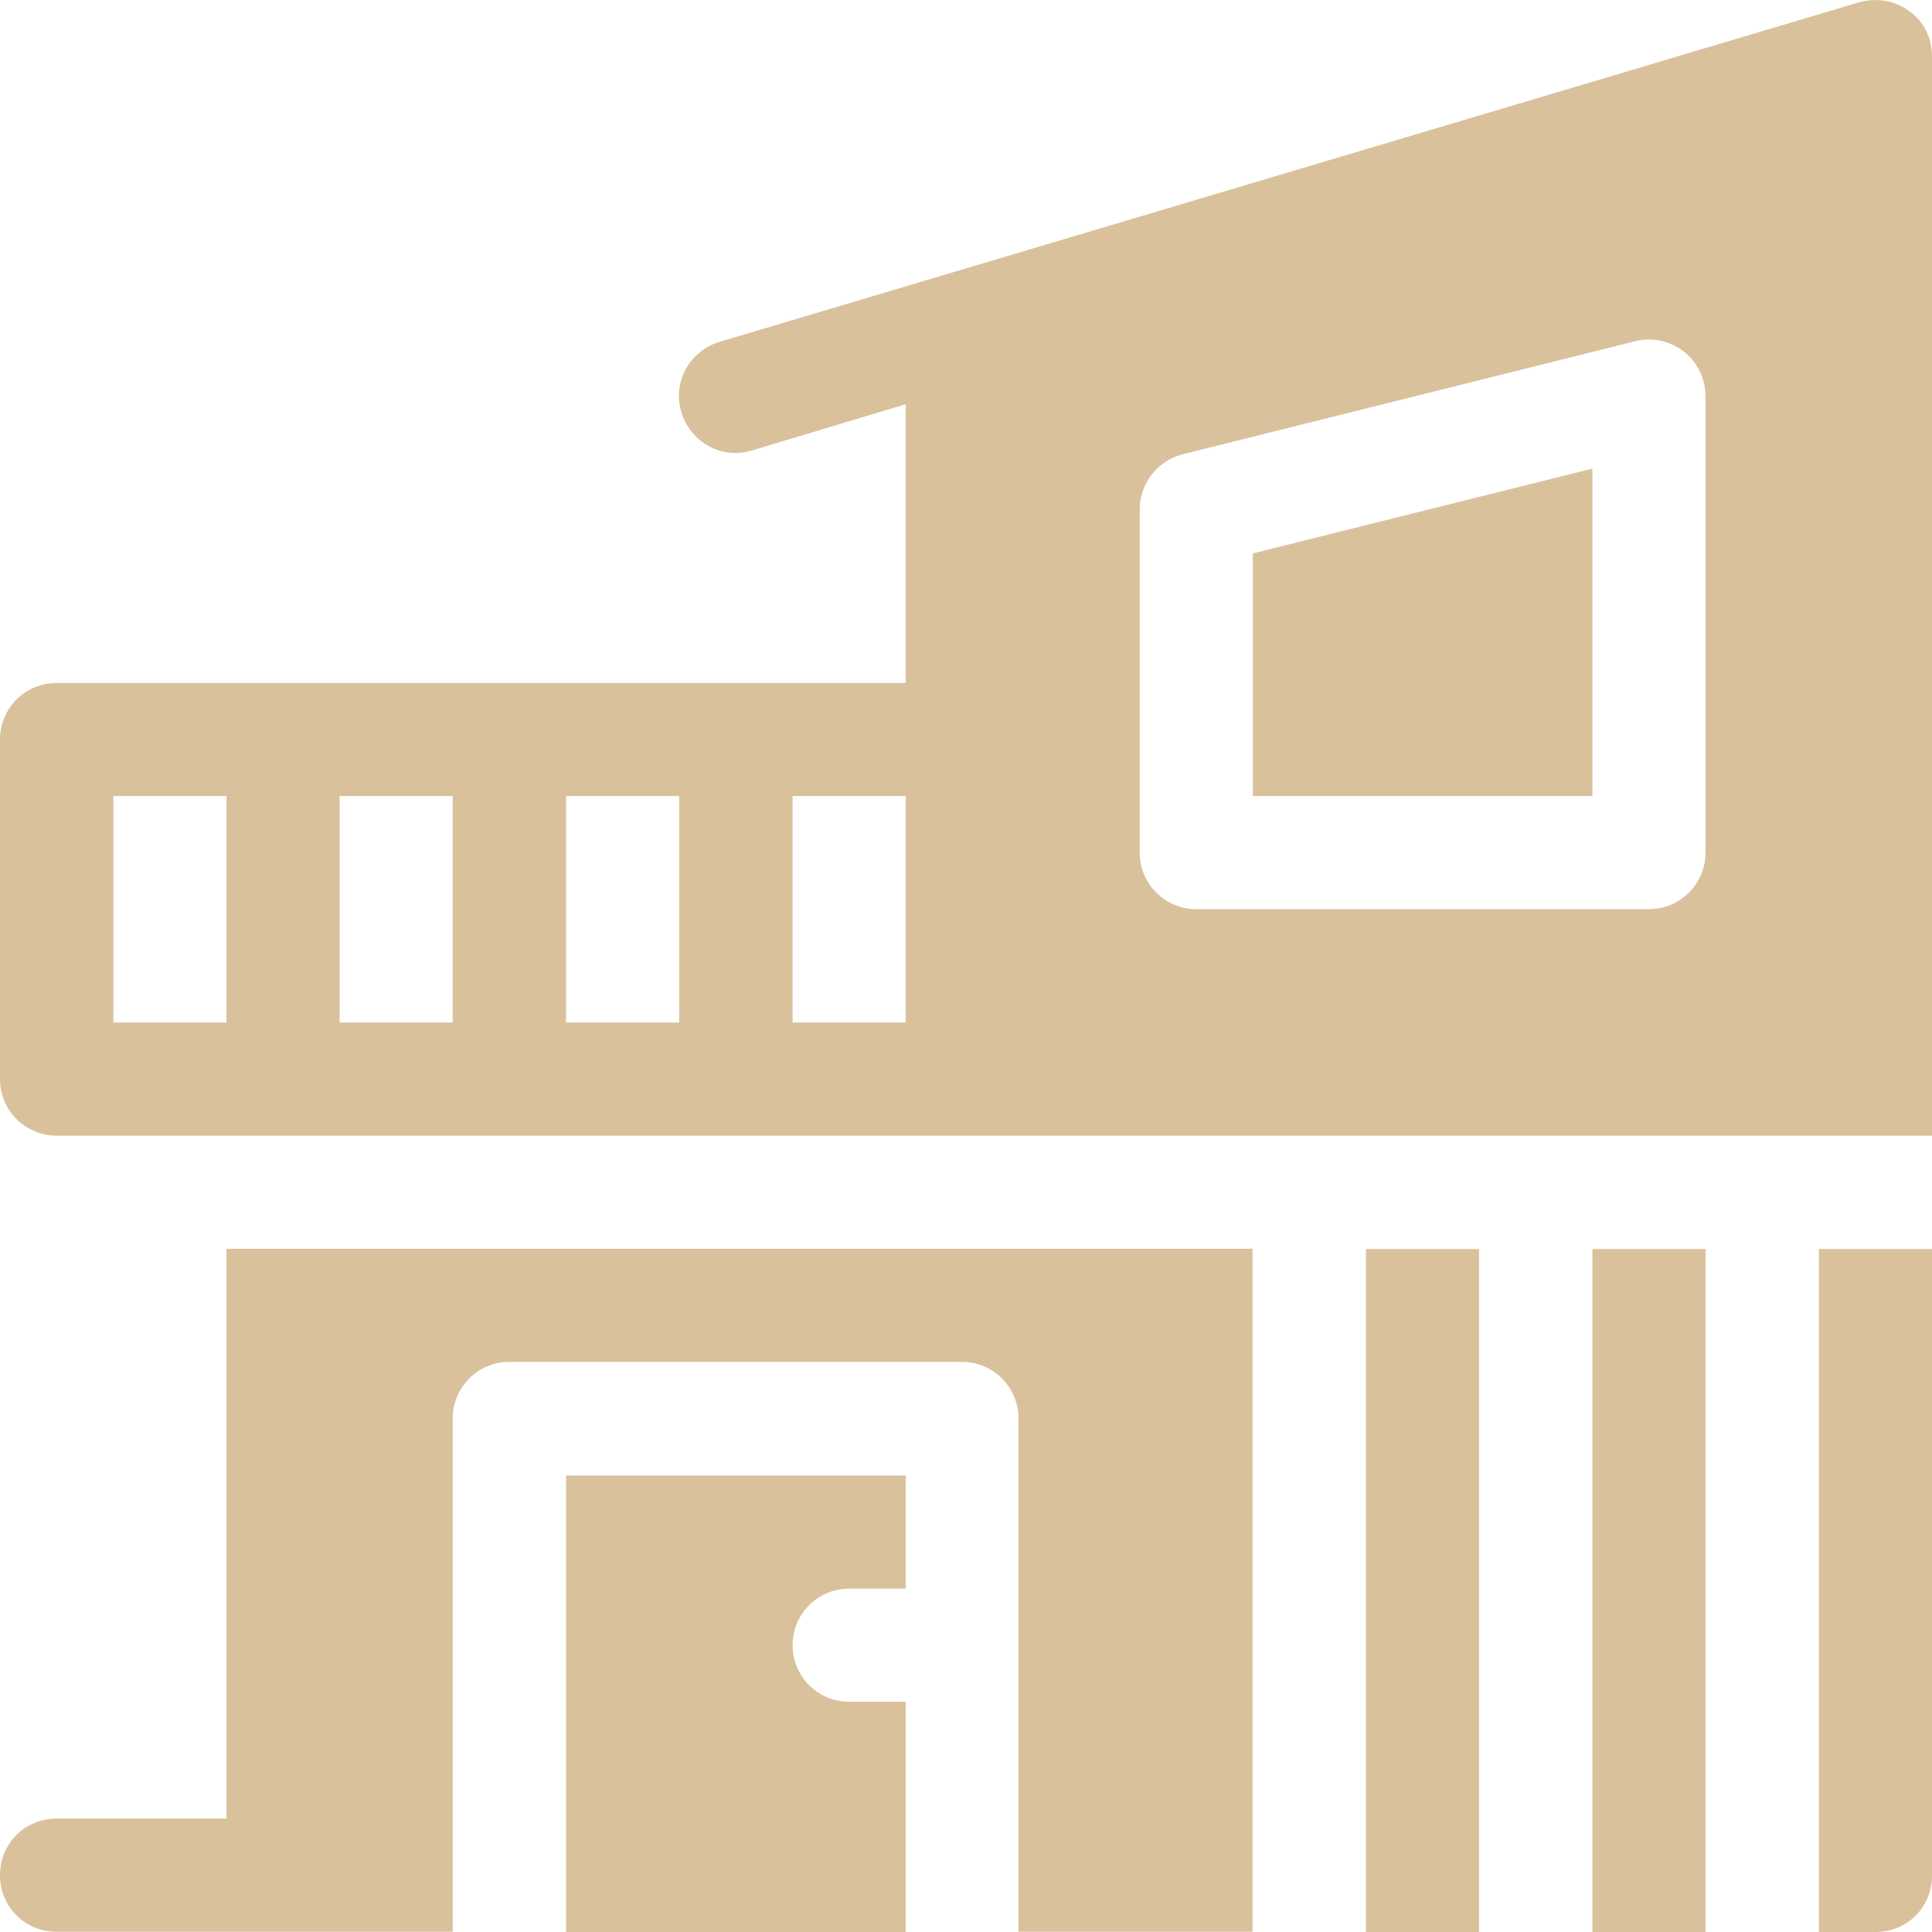
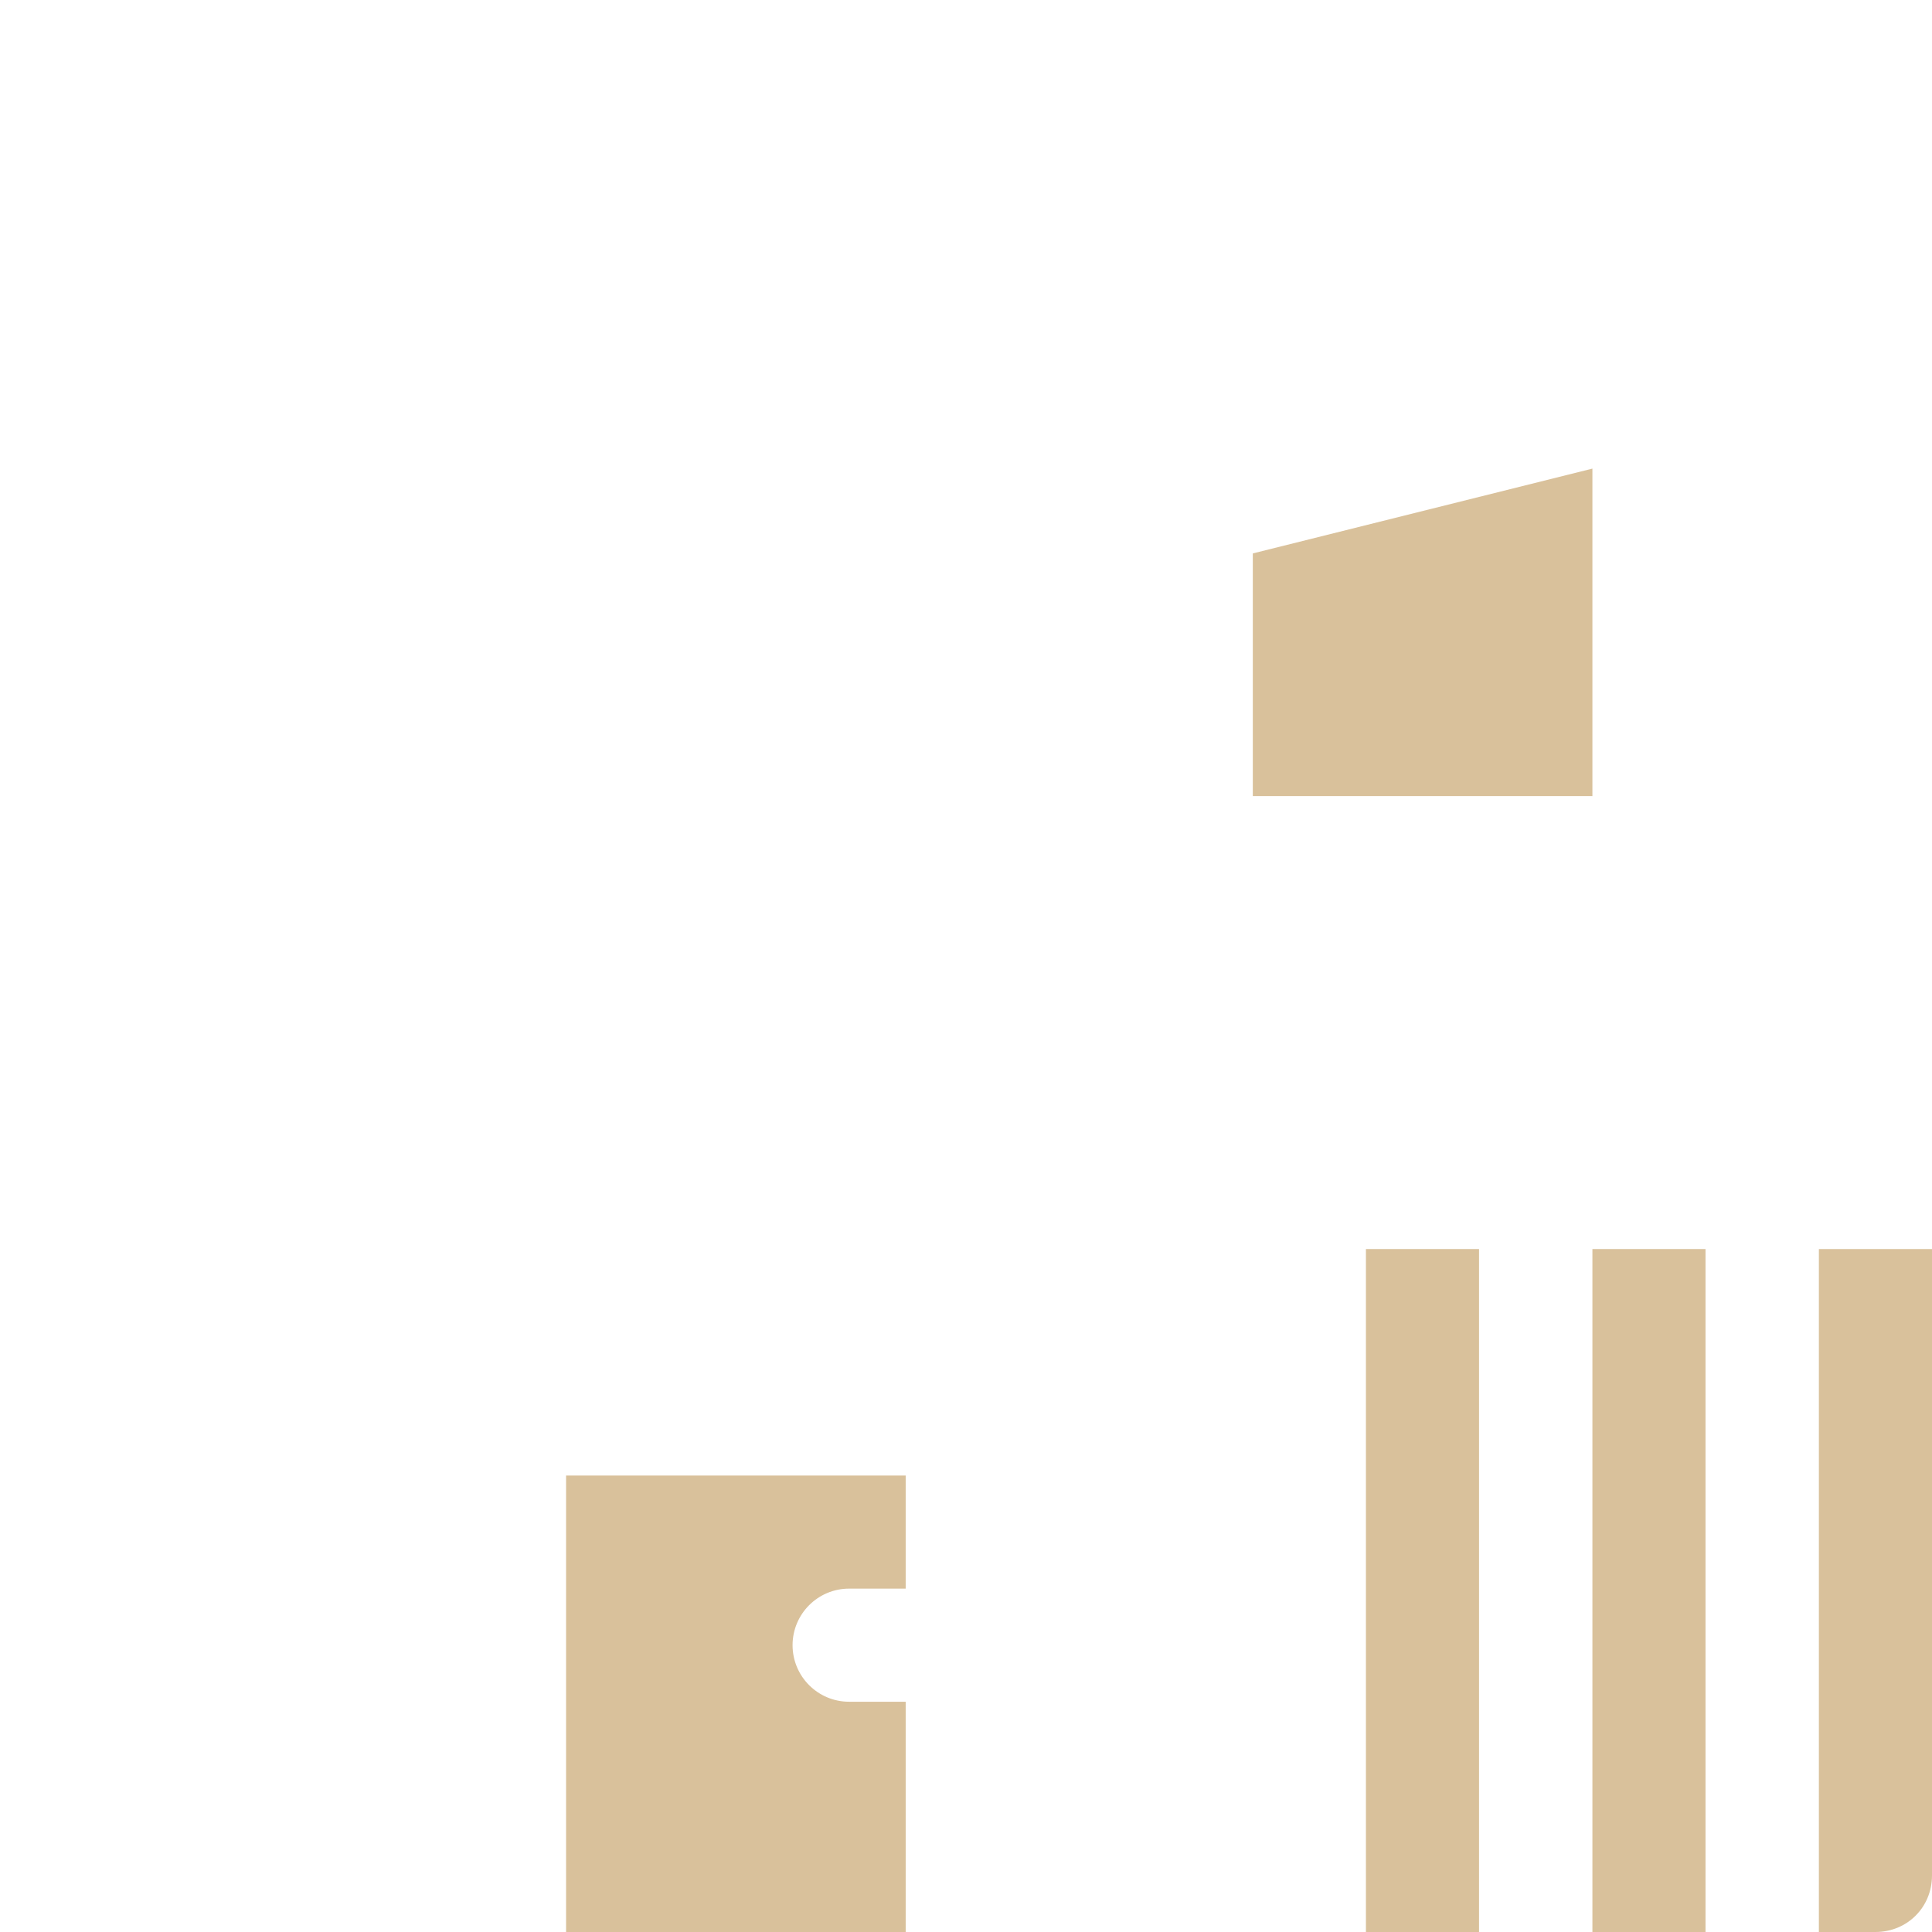
<svg xmlns="http://www.w3.org/2000/svg" width="60" height="60" viewBox="0 0 60 60" fill="none">
  <g clip-path="url(#clip0_40_245)">
    <path d="M38.907 24.723H49.454V14.553L38.907 17.187V24.723Z" fill="#D9C19B" />
-     <path d="M57.75 0.067L22.356 10.613C21.411 10.898 20.875 11.876 21.16 12.796C21.444 13.741 22.423 14.277 23.343 13.992L28.127 12.554V21.21H1.756C0.786 21.21 0 21.996 0 22.966V33.513C0 34.483 0.786 35.269 1.756 35.269H60V1.756C60 1.196 59.758 0.669 59.297 0.351C58.837 0 58.277 -0.067 57.75 0.067ZM7.034 31.756H3.521V24.723H7.034V31.756ZM14.059 31.756H10.546V24.723H14.059V31.756ZM21.093 31.756H17.58V24.723H21.093V31.756ZM28.127 31.756H24.614V24.723H28.127V31.756ZM52.966 26.479C52.966 27.449 52.18 28.235 51.21 28.235H37.151C36.181 28.235 35.395 27.449 35.395 26.479V15.816C35.395 15.013 35.947 14.31 36.724 14.109L50.783 10.597C51.302 10.463 51.862 10.58 52.289 10.915C52.715 11.249 52.966 11.759 52.966 12.303V26.479Z" fill="#D9C19B" />
    <path d="M42.42 38.79H45.933V60H42.42V38.79Z" fill="#D9C19B" />
    <path d="M49.454 38.79H52.966V60H49.454V38.79Z" fill="#D9C19B" />
-     <path d="M7.034 56.479H1.756C0.769 56.479 0 57.257 0 58.235C0 59.214 0.769 59.992 1.756 59.992H14.059V44.051C14.059 43.081 14.845 42.294 15.815 42.294H29.875C30.845 42.294 31.631 43.081 31.631 44.051V59.992H38.899V38.782H7.034V56.479Z" fill="#D9C19B" />
    <path d="M56.487 60H58.244C59.23 60 60 59.231 60 58.244C60 57.692 60 38.029 60 38.79H56.487V60Z" fill="#D9C19B" />
    <path d="M26.37 49.336H28.127V45.824H17.58V60H28.127V52.849H26.37C25.4 52.849 24.614 52.063 24.614 51.093C24.614 50.123 25.4 49.336 26.37 49.336Z" fill="#D9C19B" />
  </g>
  <defs>
    <clipPath id="clip0_40_245">
      <rect width="60" height="60" fill="white" />
    </clipPath>
  </defs>
</svg>